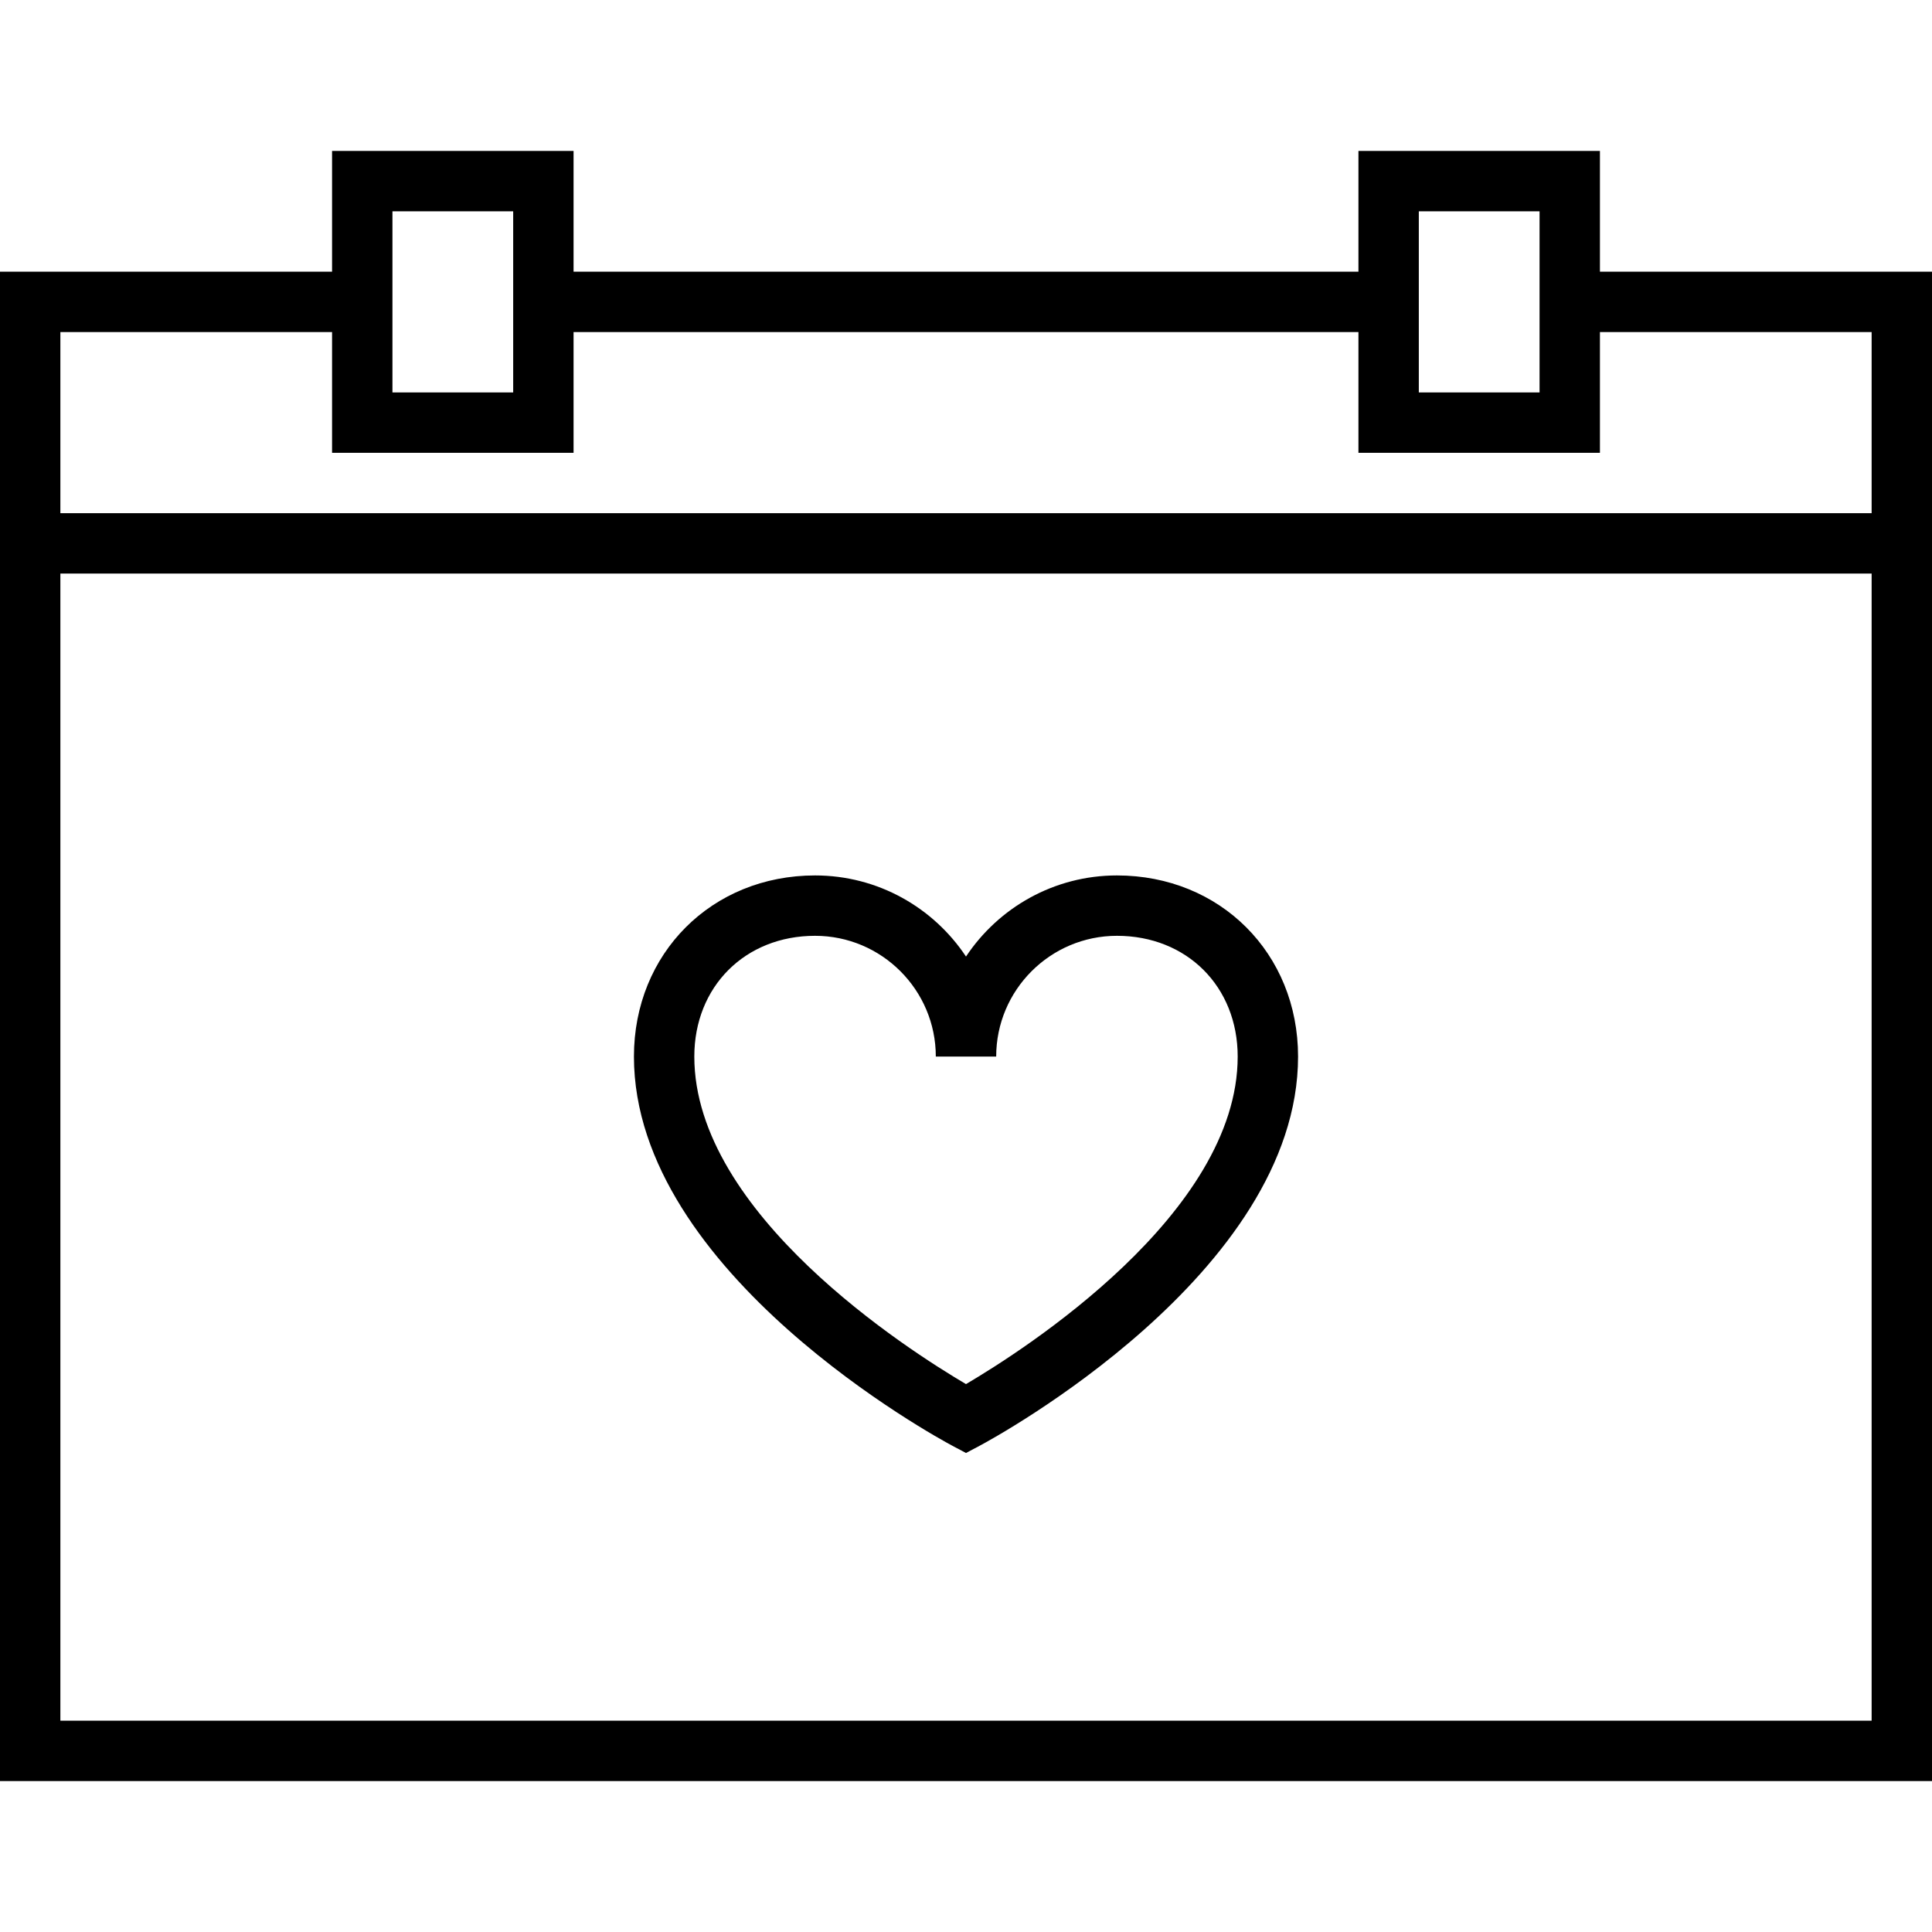
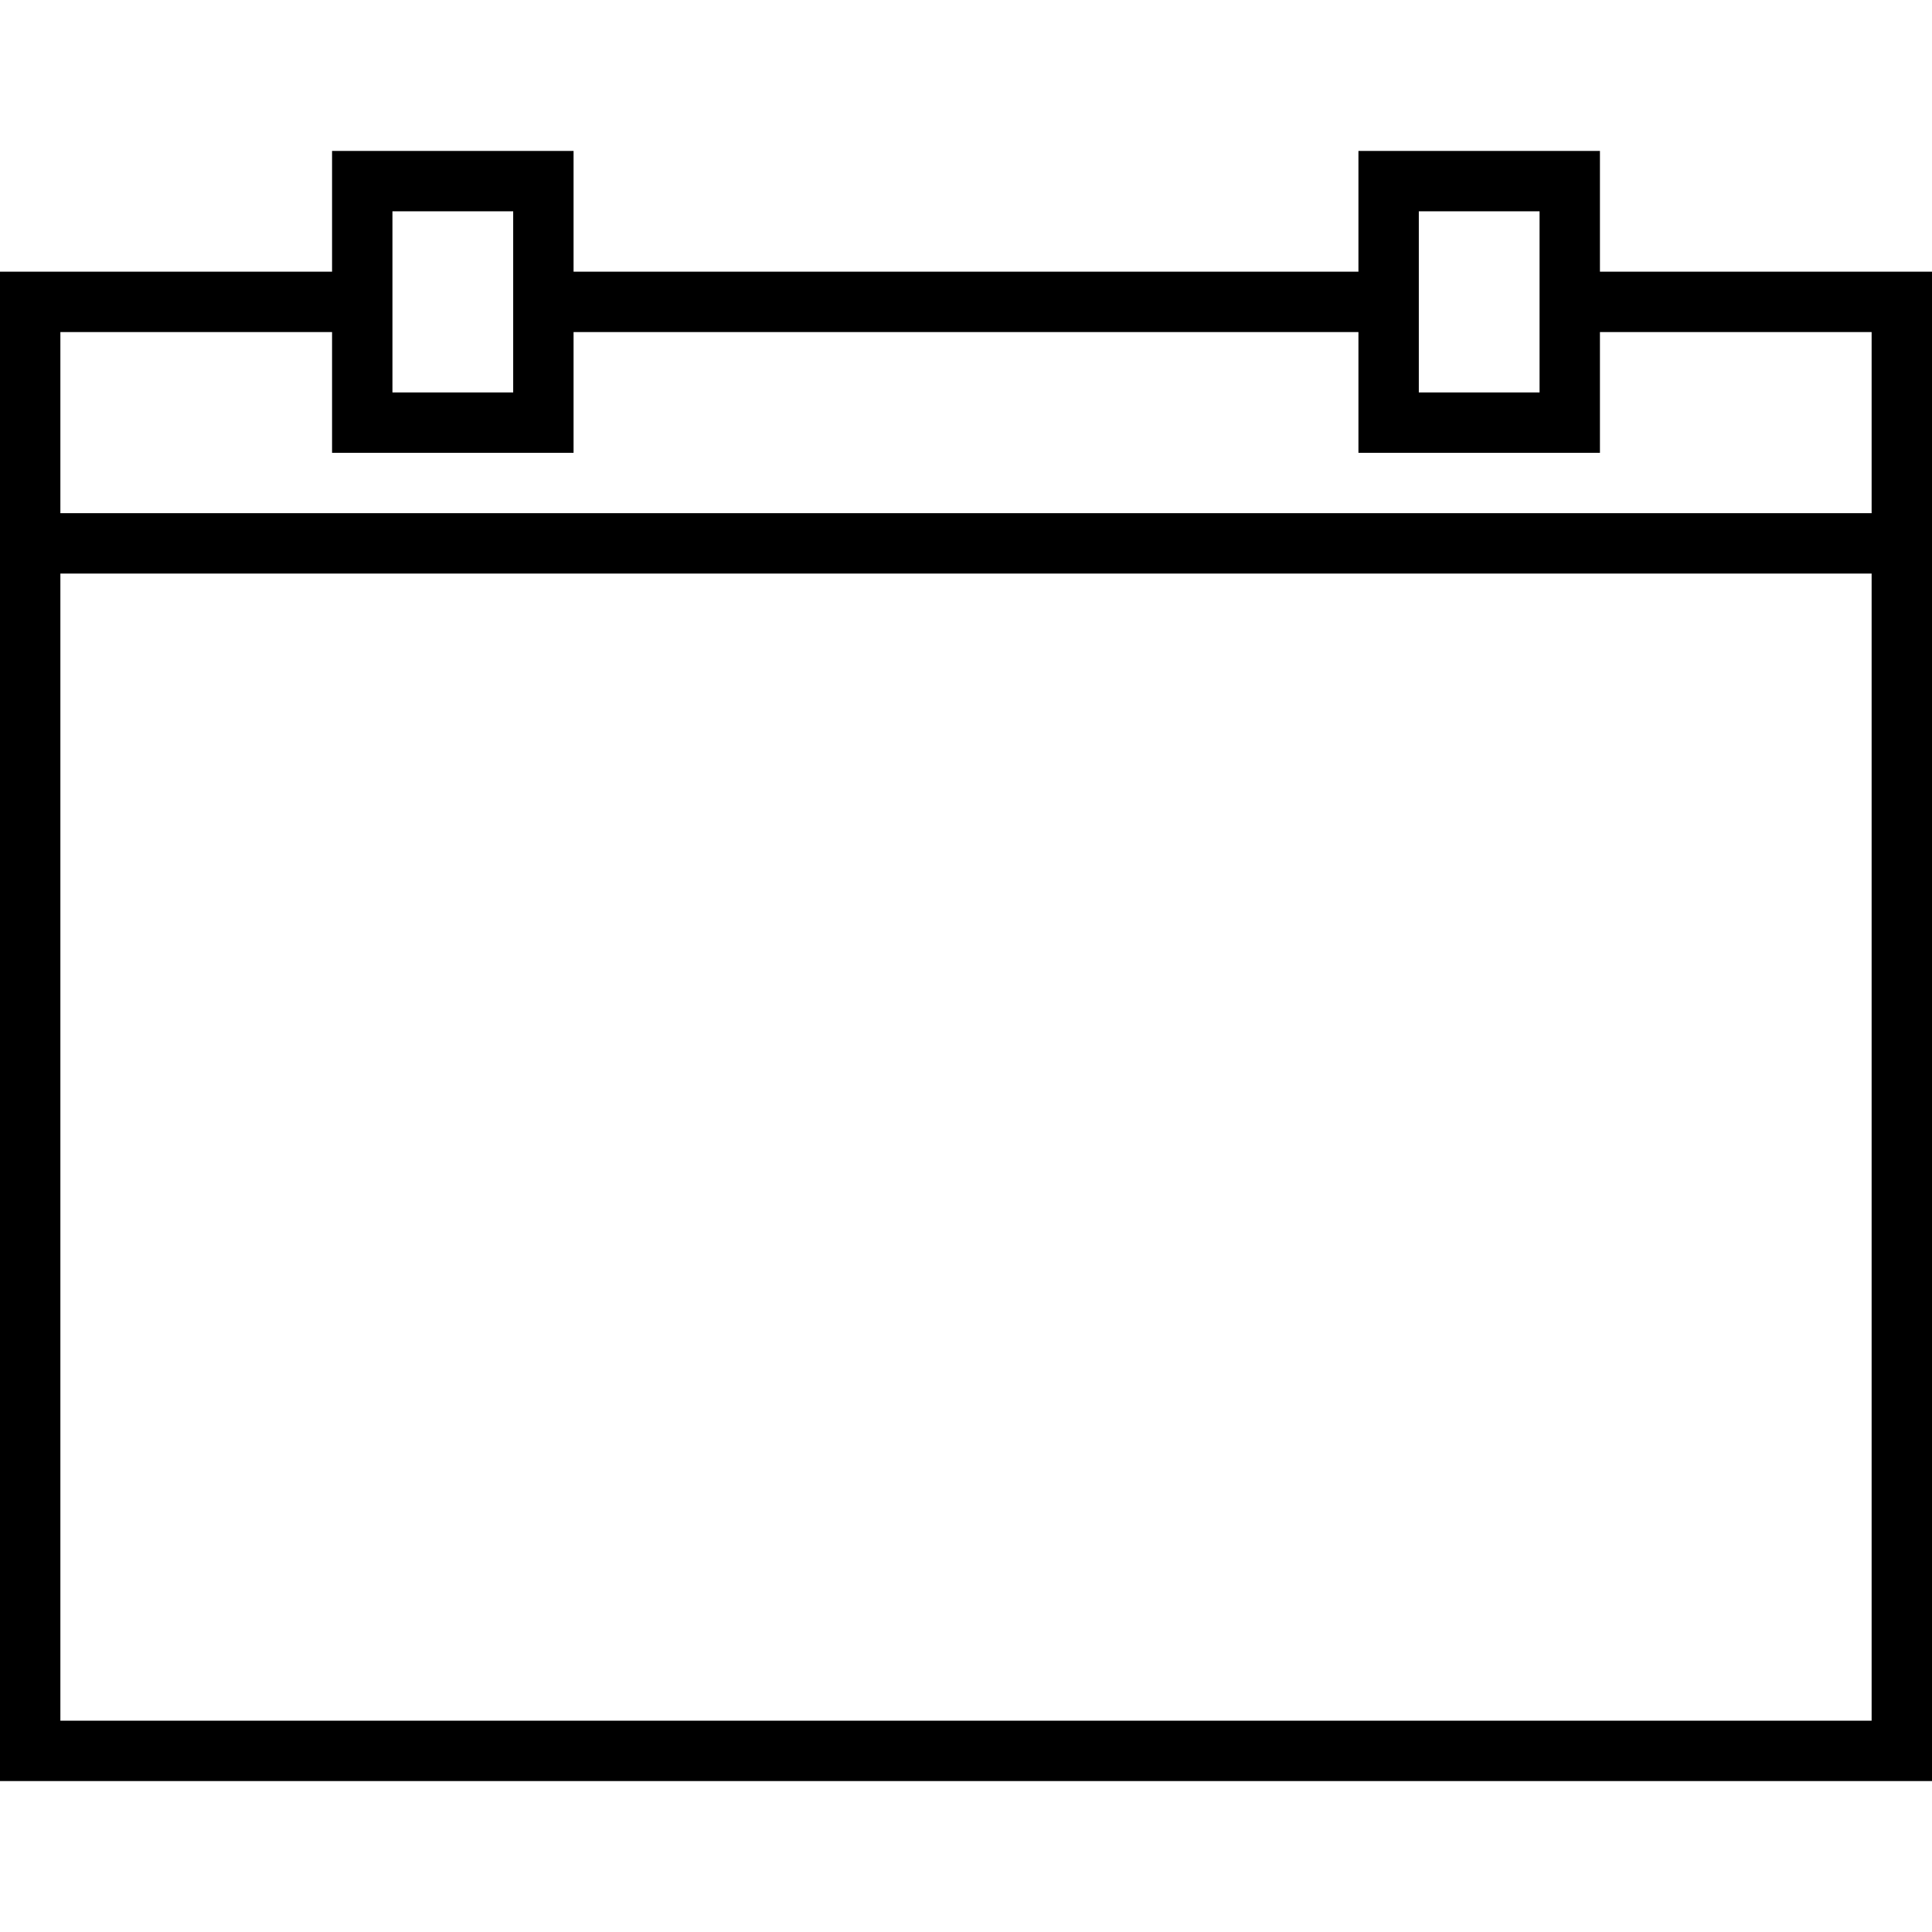
<svg xmlns="http://www.w3.org/2000/svg" version="1.1" id="Layer_1" x="0px" y="0px" width="64px" height="64px" viewBox="0 0 64 64" enable-background="new 0 0 64 64" xml:space="preserve">
  <g>
    <path d="M53,5h-8v4H19V5h-8v4H0v50h64V9H53V5z M47,7h4v6h-4V7z M13,7h4v6h-4V7z M2,57V19h60v38H2z M62,11v6H2v-6h9v4h8v-4h26v4h8   v-4H62z" />
-     <path d="M37,29c-2.085,0-3.924,1.068-5,2.687C30.924,30.068,29.085,29,27,29c-3.421,0-6,2.58-6,6   c0,7.184,10.1,12.653,10.529,12.882L32,48.133l0.471-0.251C32.9,47.653,43,42.184,43,35C43,31.58,40.421,29,37,29z M32,45.85   c-1.914-1.126-9-5.647-9-10.85c0-2.318,1.683-4,4-4c2.206,0,4,1.794,4,4h2c0-2.206,1.794-4,4-4c2.317,0,4,1.682,4,4   C41,40.203,33.914,44.724,32,45.85z" />
  </g>
</svg>